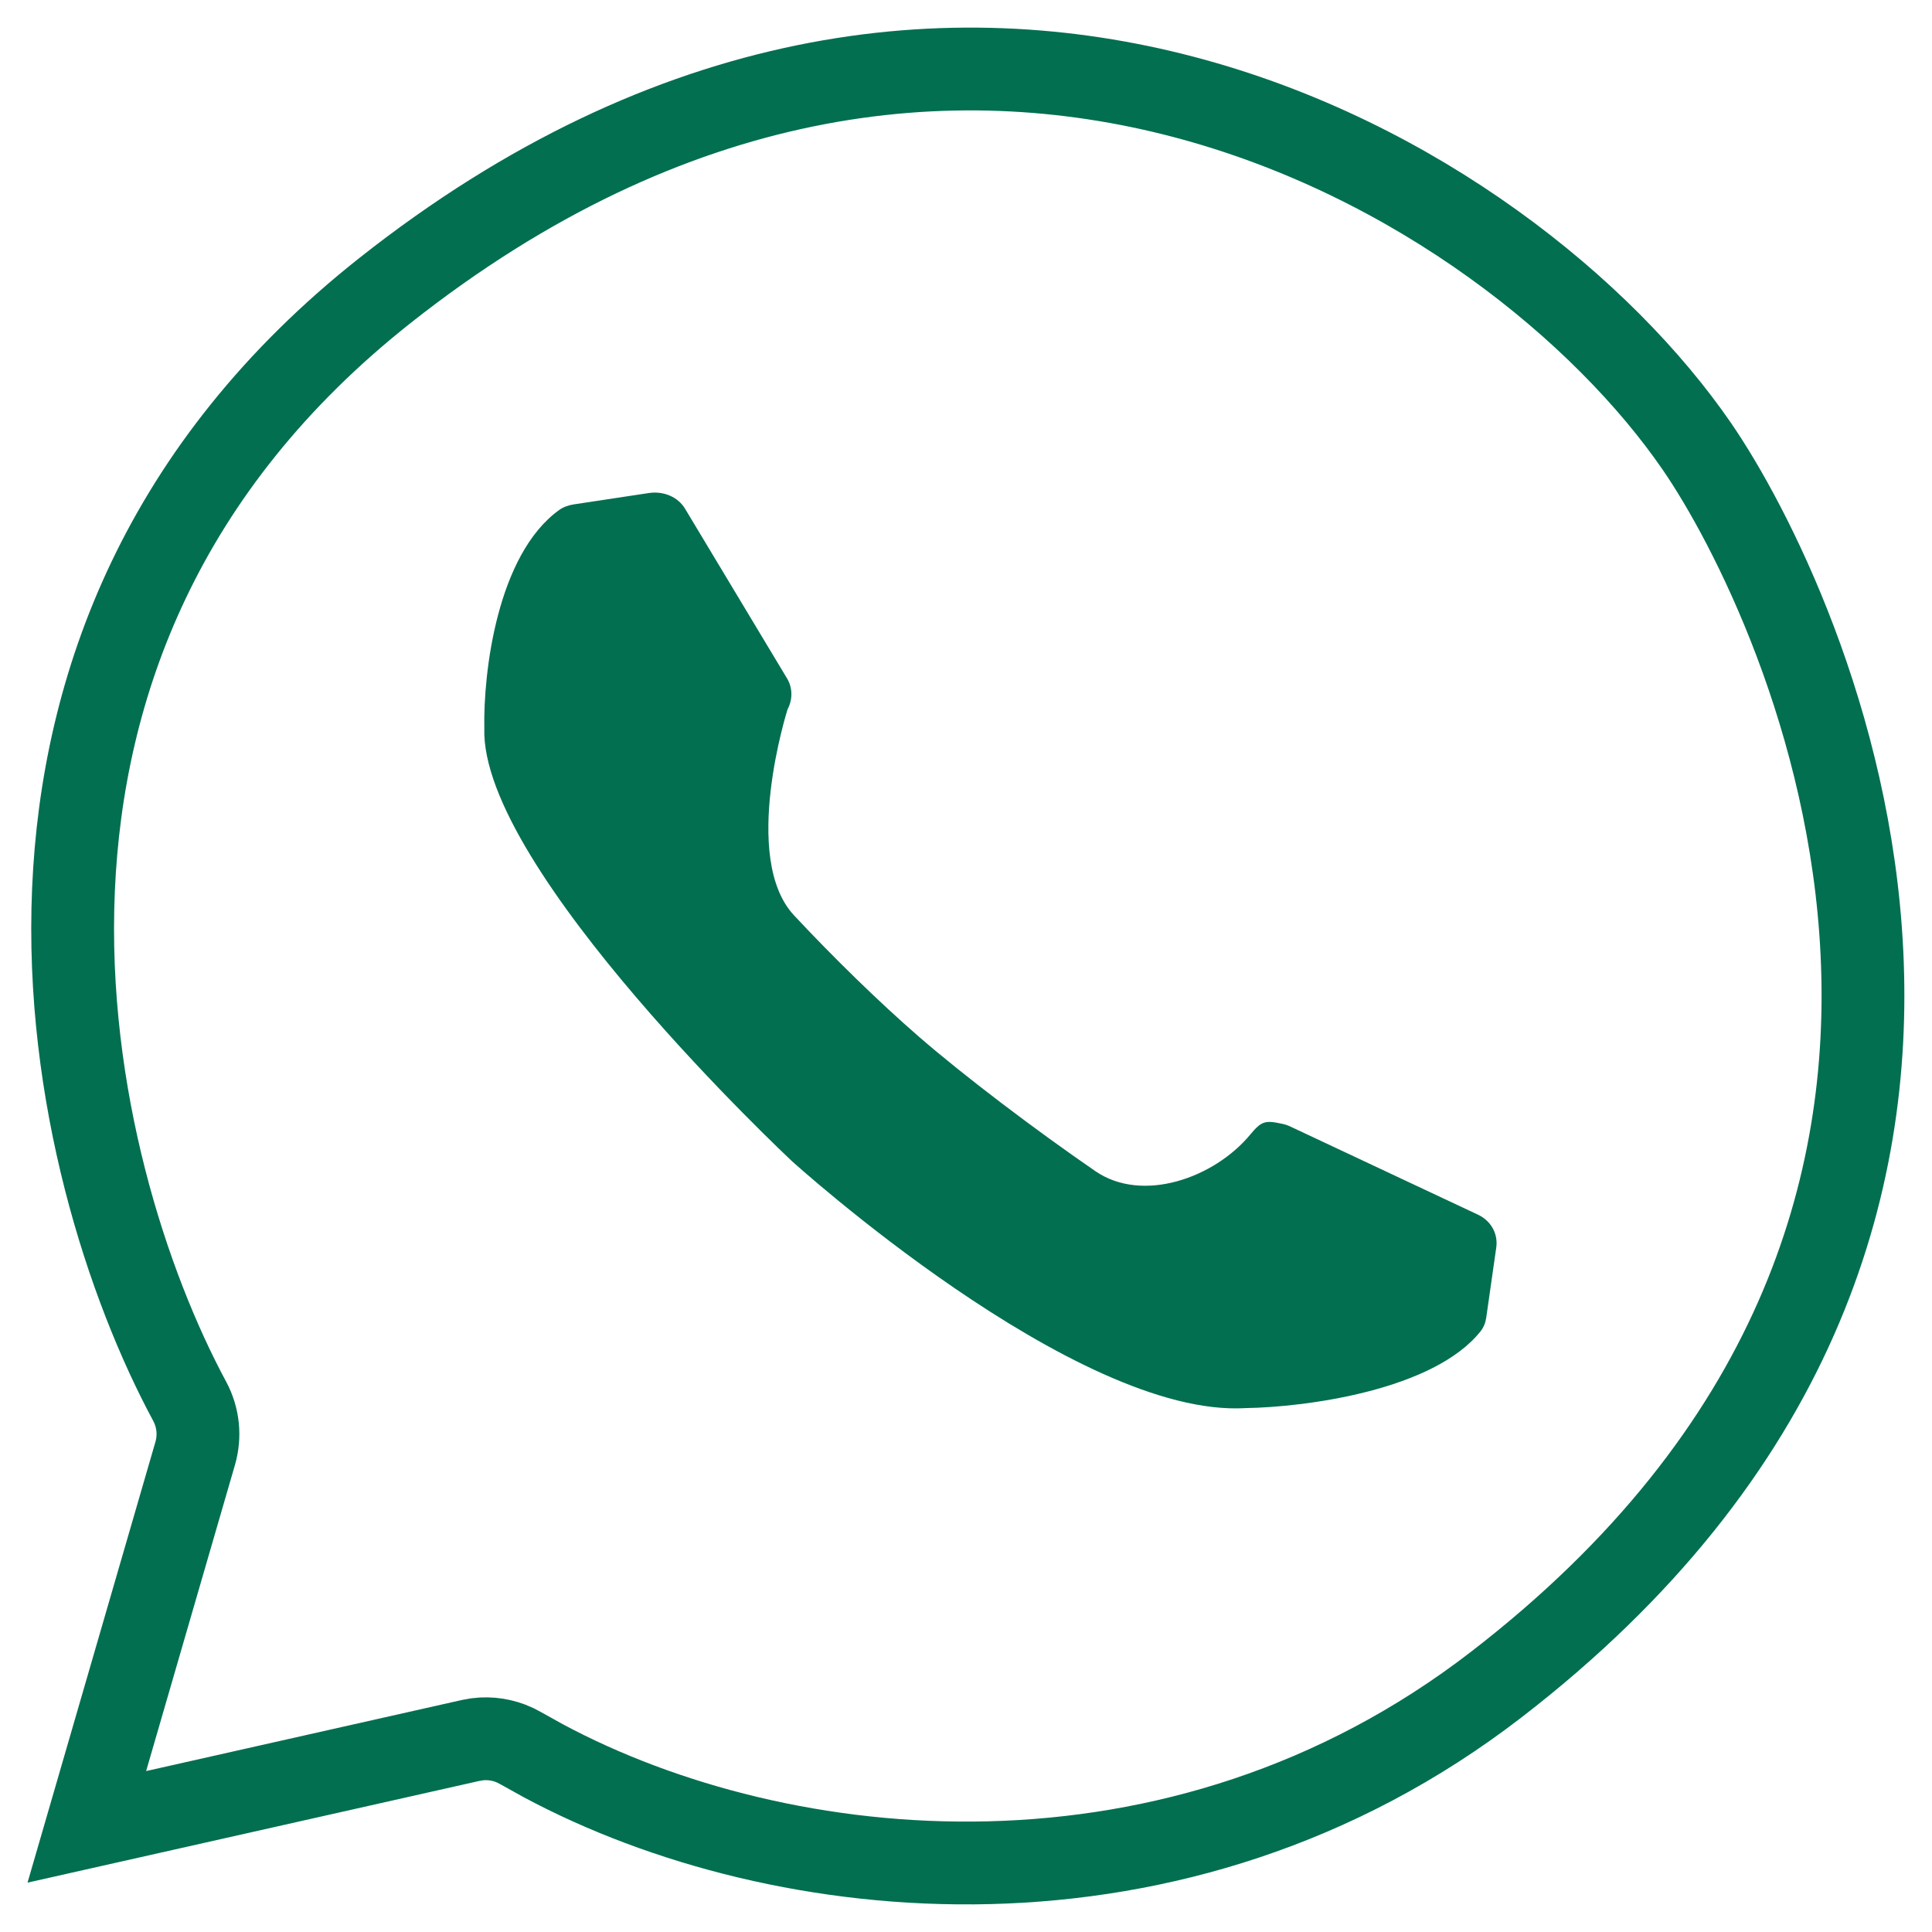
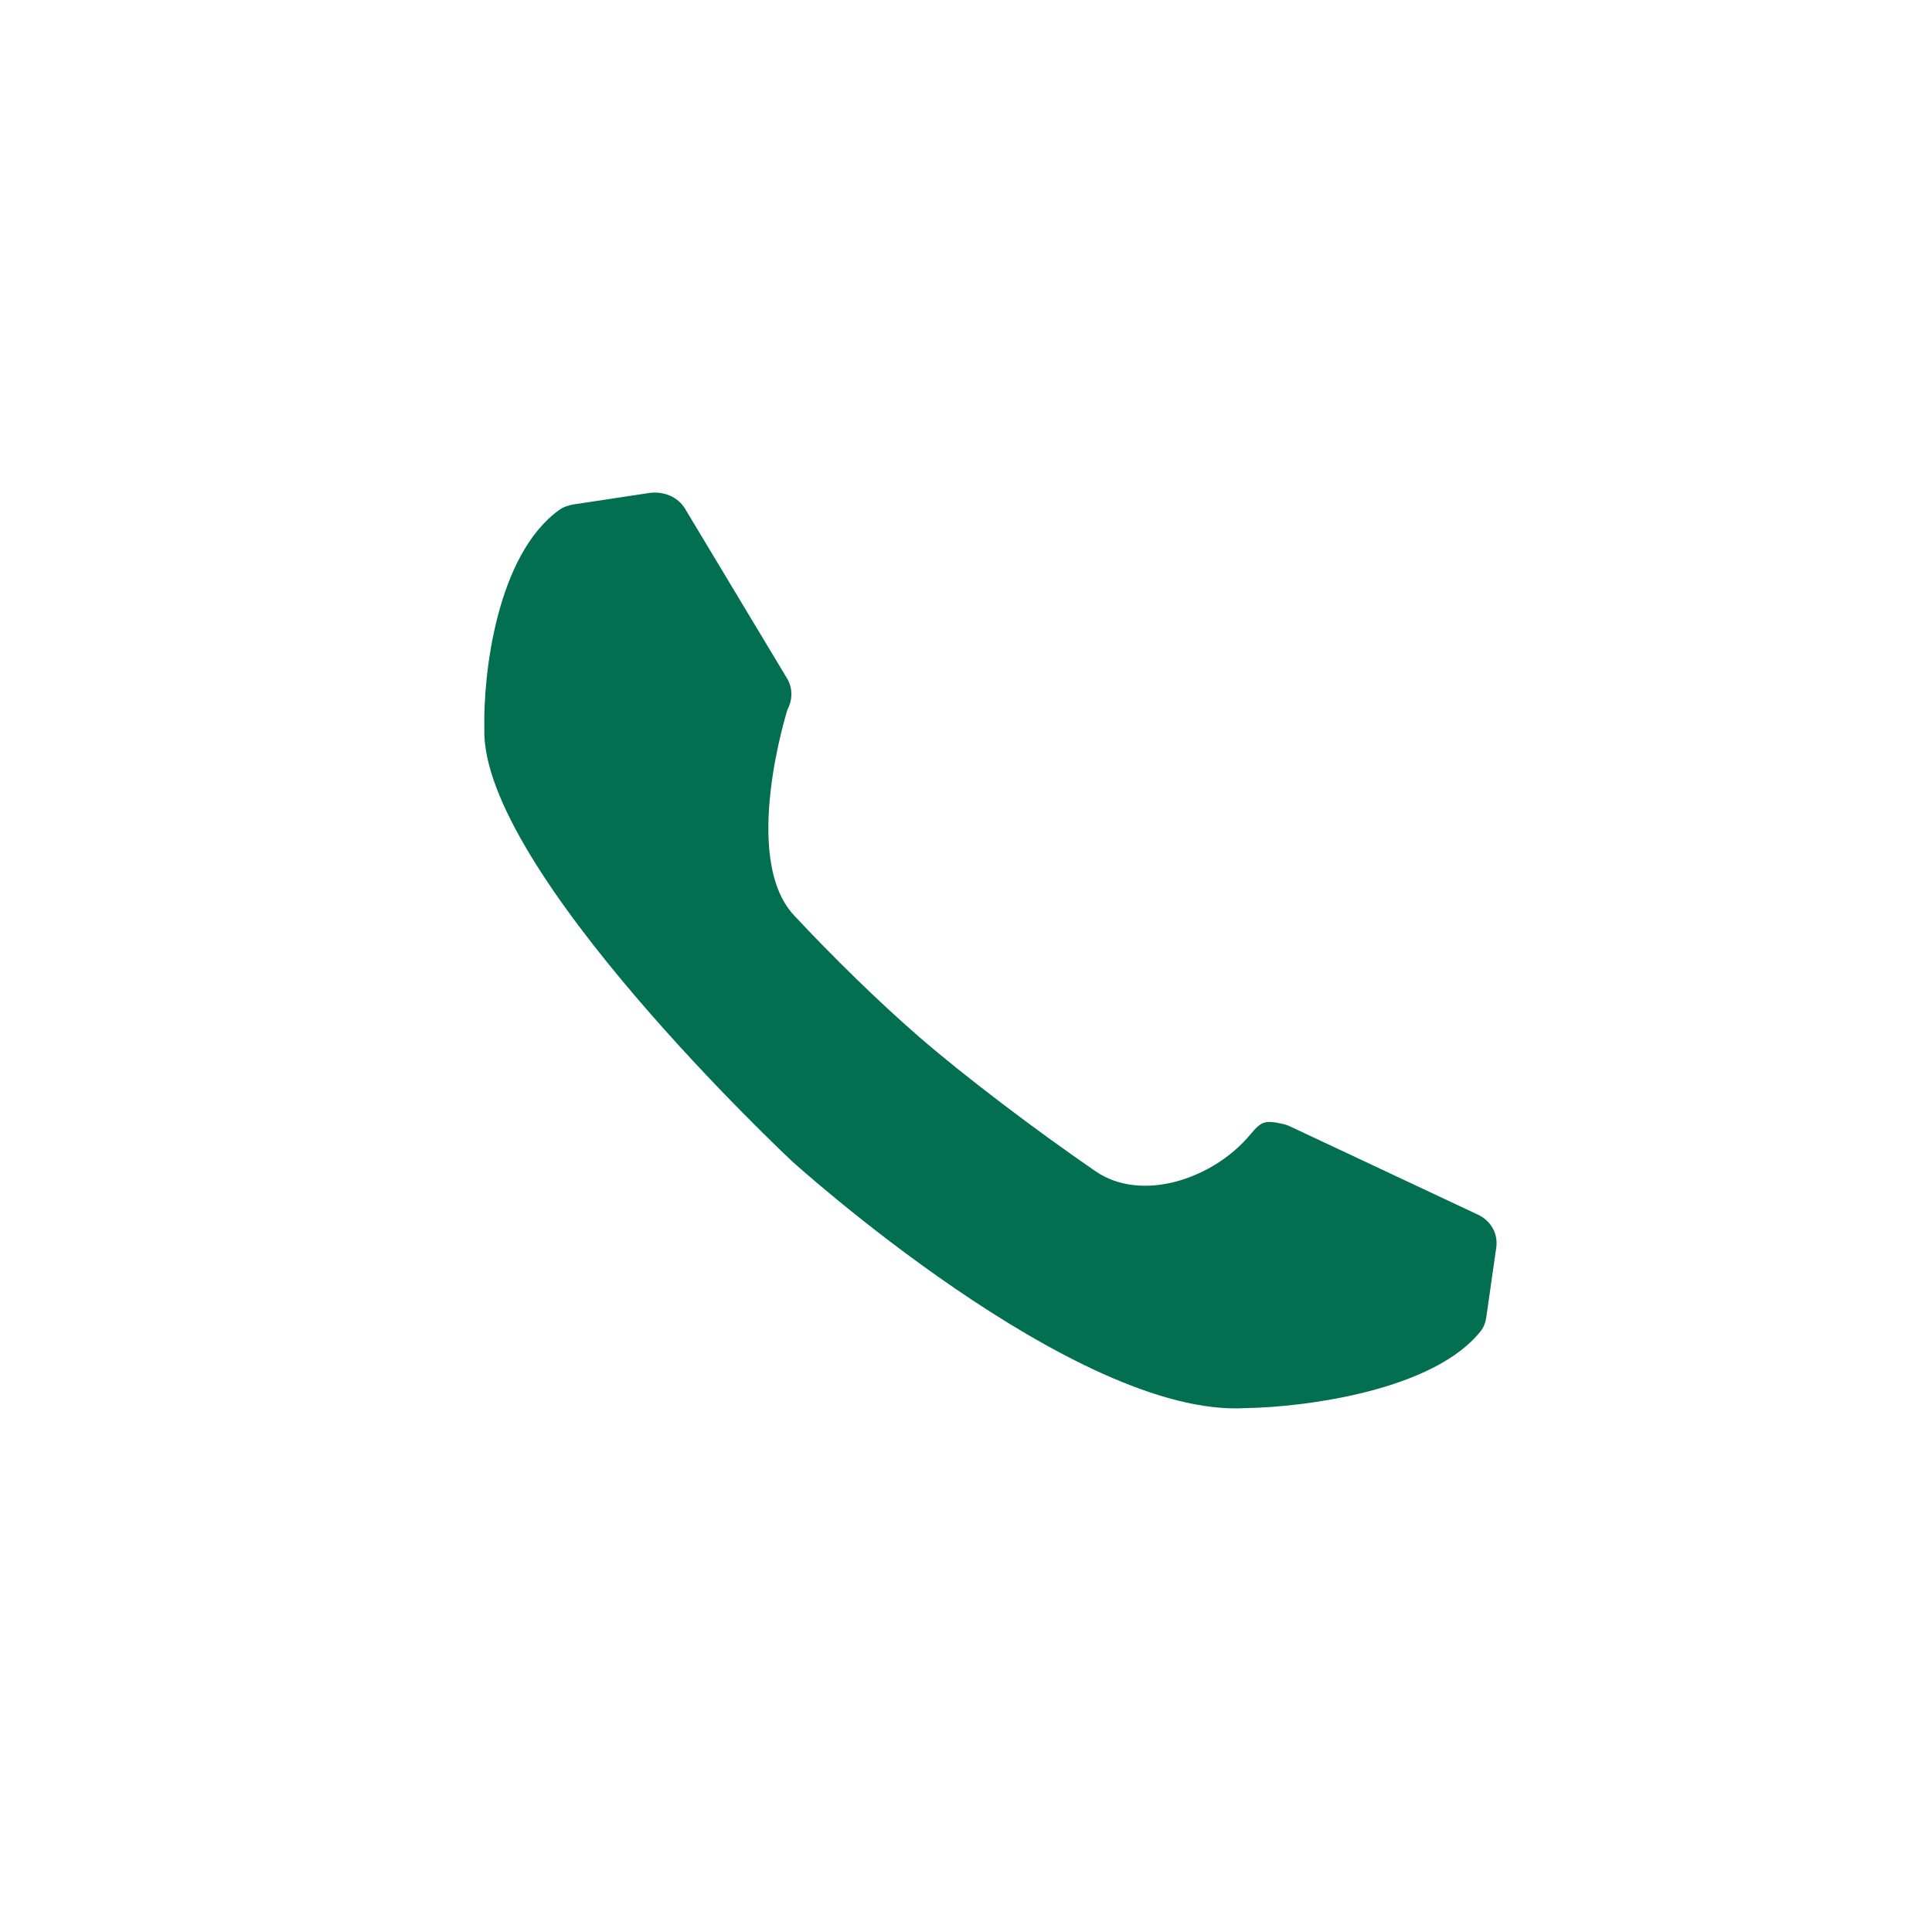
<svg xmlns="http://www.w3.org/2000/svg" width="35" height="35" viewBox="0 0 35 35" fill="none">
  <path d="M14.343 21.032C14.343 21.032 8.692 15.745 8.774 13.193C8.754 12.194 9.002 10.056 10.127 9.241C10.206 9.184 10.3 9.152 10.396 9.137L11.753 8.932C12.022 8.891 12.283 9.003 12.411 9.217L14.258 12.29C14.36 12.46 14.363 12.669 14.267 12.852C14.267 12.852 13.411 15.542 14.386 16.584C15.091 17.339 15.919 18.149 16.646 18.78C17.46 19.487 18.768 20.478 19.846 21.218C20.695 21.8 21.994 21.345 22.651 20.552C22.855 20.306 22.921 20.292 23.233 20.36C23.282 20.37 23.329 20.386 23.375 20.408L26.775 22.005C27.011 22.116 27.142 22.352 27.106 22.601L26.925 23.867C26.912 23.956 26.881 24.043 26.823 24.116C25.973 25.187 23.655 25.492 22.567 25.509C19.483 25.695 14.343 21.032 14.343 21.032Z" fill="#026F50" />
-   <path d="M6.979 5.259C12.171 1.157 17.245 0.653 21.44 1.755C25.676 2.868 29.05 5.628 30.74 8.086C31.712 9.499 33.53 13.046 33.731 17.27C33.931 21.442 32.559 26.315 27.102 30.521C21.333 34.969 14.16 34.21 9.845 31.899L9.437 31.672L9.332 31.617C9.119 31.518 8.881 31.479 8.645 31.509L8.526 31.53L1.573 33.095L3.536 26.33C3.628 26.013 3.592 25.675 3.436 25.385C2.315 23.304 1.171 19.846 1.331 16.12C1.49 12.422 2.928 8.459 6.979 5.259Z" stroke="#026F50" stroke-width="1.5" />
</svg>